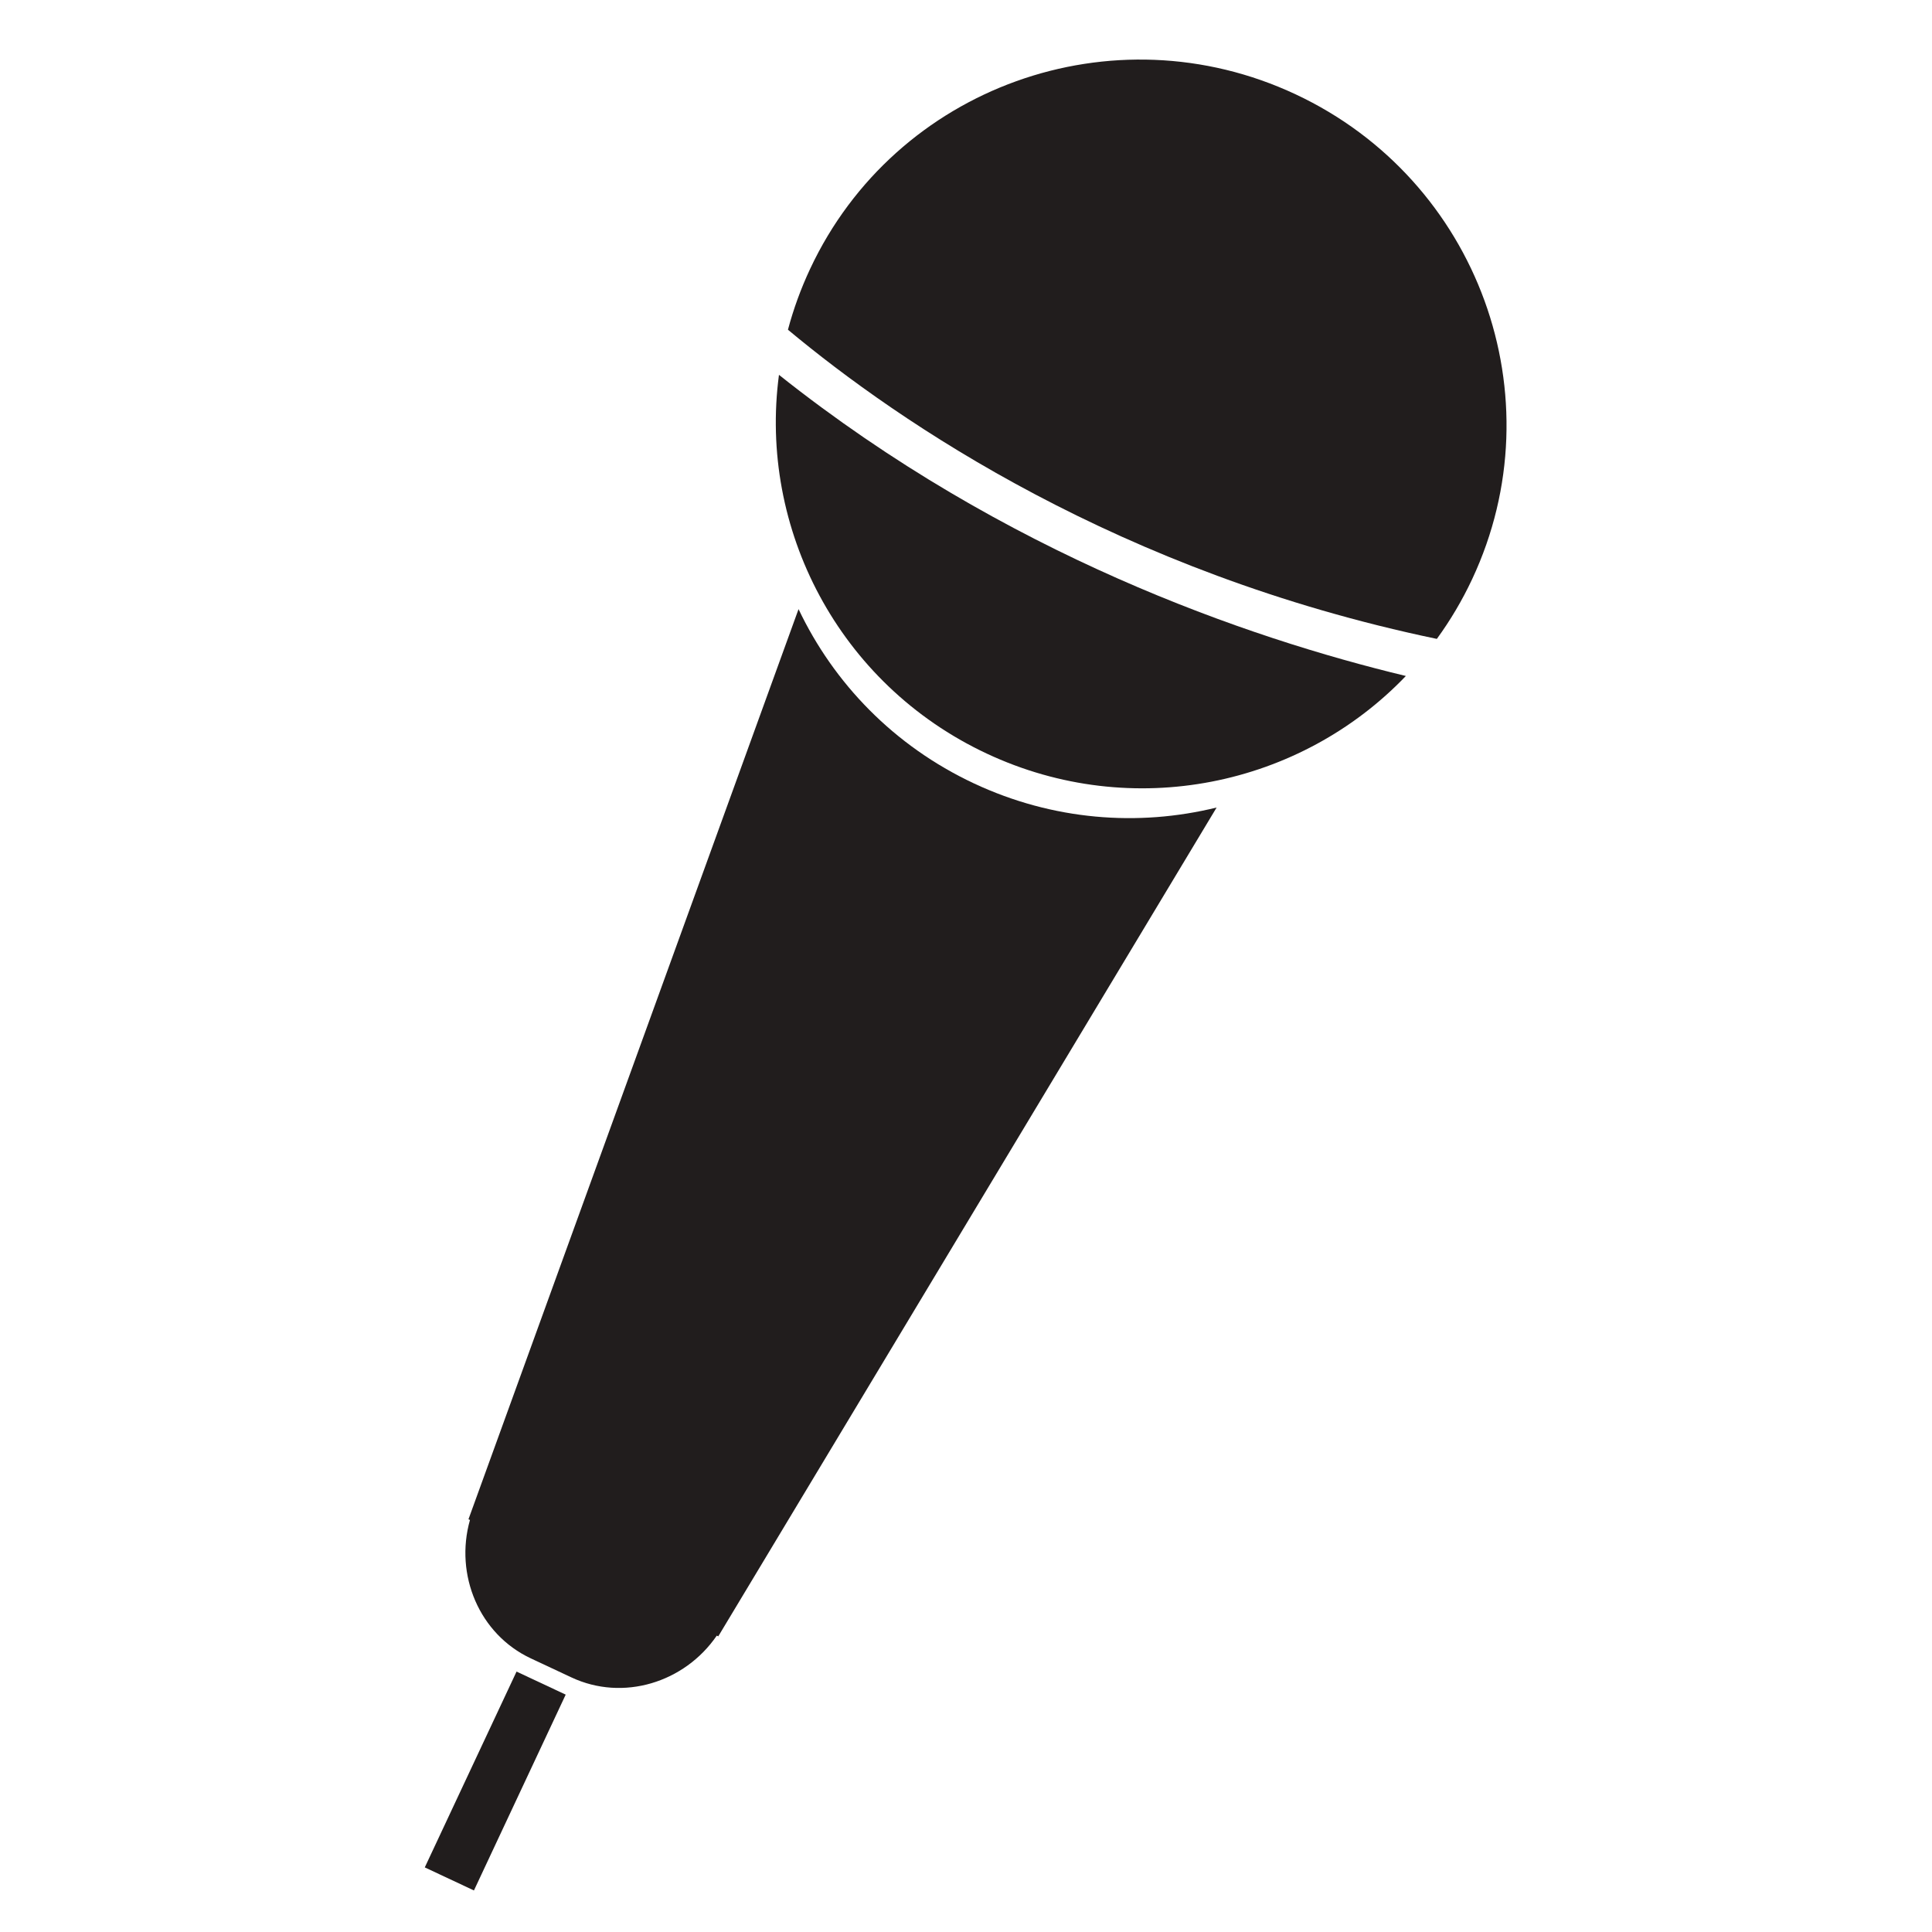
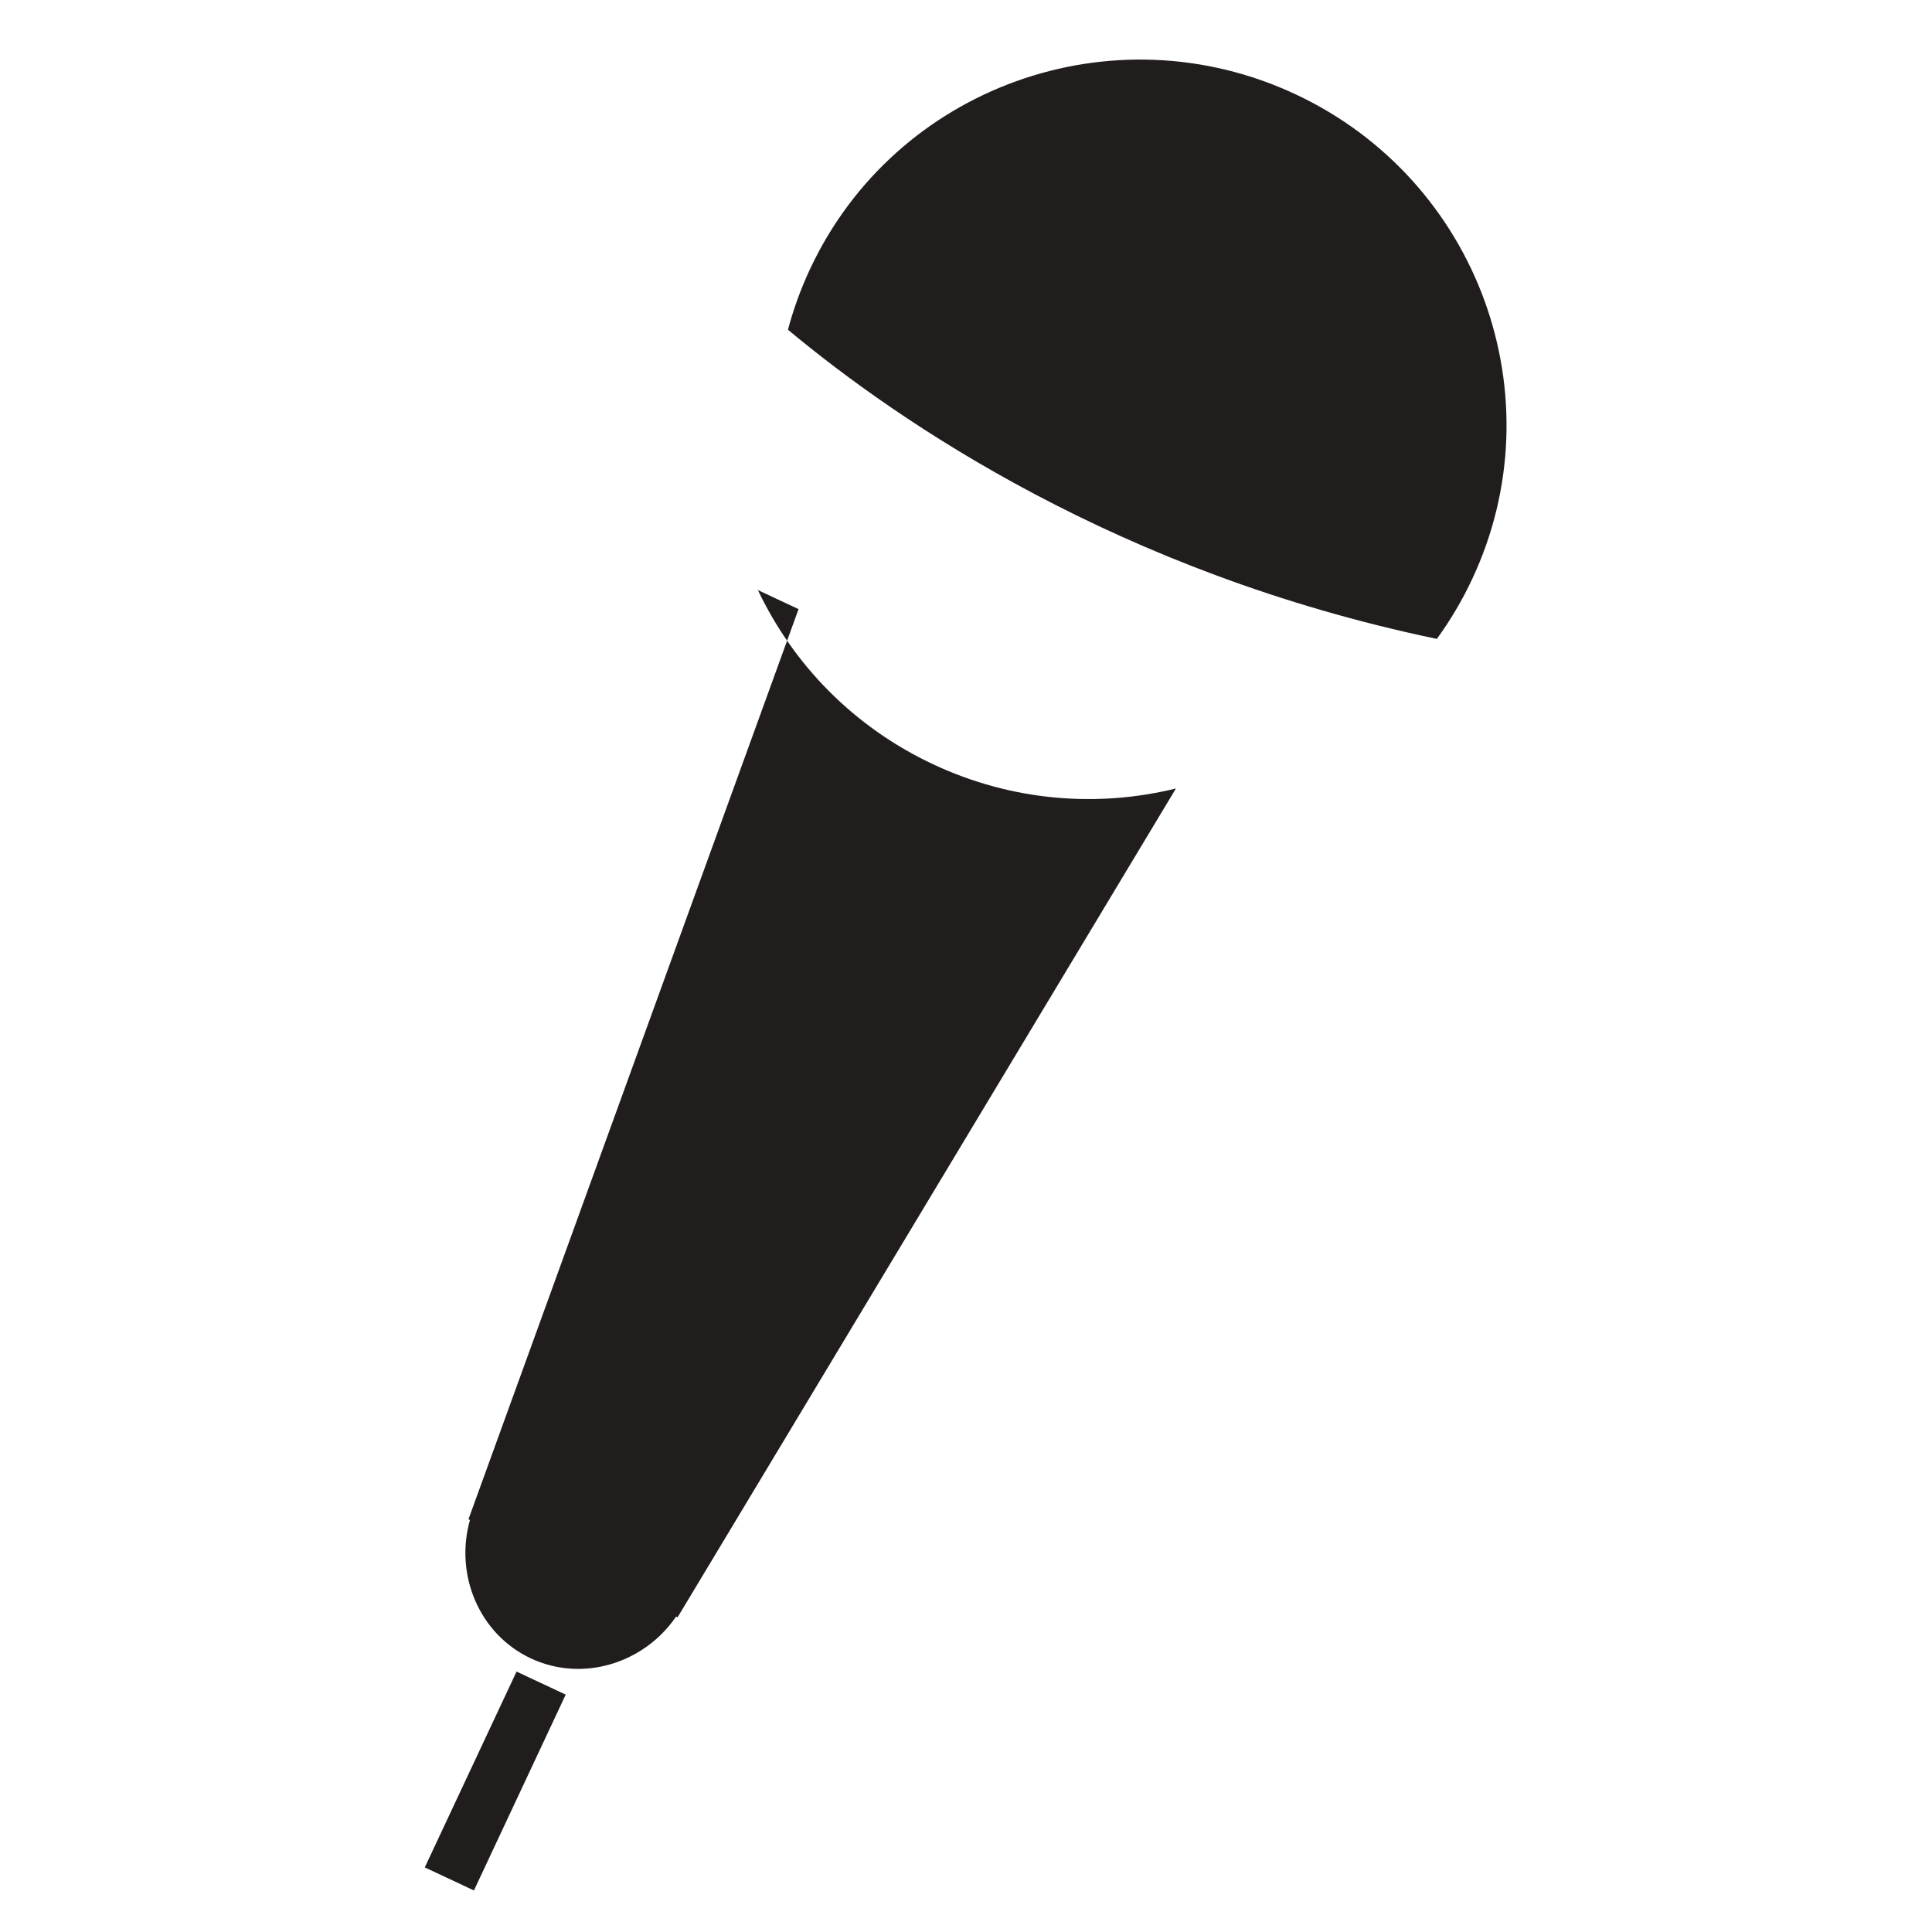
<svg xmlns="http://www.w3.org/2000/svg" xmlns:ns1="http://sodipodi.sourceforge.net/DTD/sodipodi-0.dtd" xmlns:ns2="http://www.inkscape.org/namespaces/inkscape" version="1.1" id="svg6872" xml:space="preserve" width="1600" height="1600" viewBox="0 0 1600 1600" ns1:docname="microfoon.svg" ns2:version="1.0.1 (c497b03c, 2020-09-10)">
  <defs id="defs6876" />
  <ns1:namedview pagecolor="#ffffff" bordercolor="#666666" borderopacity="1" objecttolerance="10" gridtolerance="10" guidetolerance="10" ns2:pageopacity="0" ns2:pageshadow="2" ns2:window-width="1986" ns2:window-height="1278" id="namedview6874" showgrid="false" ns2:zoom="0.44547727" ns2:cx="800" ns2:cy="800" ns2:window-x="0" ns2:window-y="23" ns2:window-maximized="0" ns2:current-layer="g6880" />
  <g id="g6880" ns2:groupmode="layer" ns2:label="ink_ext_XXXXXX" transform="matrix(1.333,0,0,-1.333,0,1600)">
    <g id="g6882" transform="matrix(0.147,0,0,0.147,-340.061,-262.714)">
      <path d="m 7789.14,9553.8 c -772.66,362.08 -1691.29,31.89 -2051.83,-737.49 -39.51,-84.32 -70.67,-170.41 -93.83,-257.35 471.94,-393.38 1401.12,-1027.22 2742.47,-1306.68 56.73,77.95 106.96,162.32 149.38,252.85 360.54,769.38 26.46,1686.6 -746.19,2048.67" style="fill:#211d1d;fill-opacity:1;fill-rule:nonzero;stroke:none" id="path6884" />
-       <path d="m 5605.55,8368.24 c -86.52,-648.69 251.57,-1307.07 877.96,-1600.6 616.91,-289.1 1326.87,-136.84 1771.53,327.9 -669.6,160.99 -1695.47,513.98 -2649.49,1272.7" style="fill:#211d1d;fill-opacity:1;fill-rule:nonzero;stroke:none" id="path6886" />
-       <path d="m 5688.29,7378.1 -1395,-3846.57 6.3,-2.95 c -65.6,-231.98 39.21,-482.84 257.18,-584.98 l 171.87,-80.53 c 217.98,-102.15 477.82,-22.17 614.11,176.68 l 6.3,-2.95 2106.13,3502.79 c -331.35,-81.41 -692.09,-54.37 -1025.69,101.96 -338.5,158.63 -592.6,423.92 -741.2,736.55" style="fill:#211d1d;fill-opacity:1;fill-rule:nonzero;stroke:none" id="path6888" />
+       <path d="m 5688.29,7378.1 -1395,-3846.57 6.3,-2.95 c -65.6,-231.98 39.21,-482.84 257.18,-584.98 c 217.98,-102.15 477.82,-22.17 614.11,176.68 l 6.3,-2.95 2106.13,3502.79 c -331.35,-81.41 -692.09,-54.37 -1025.69,101.96 -338.5,158.63 -592.6,423.92 -741.2,736.55" style="fill:#211d1d;fill-opacity:1;fill-rule:nonzero;stroke:none" id="path6888" />
      <path d="m 4108.62,2060.2 207.77,-97.4 387.81,827.61 -207.77,97.36 -387.81,-827.57" style="fill:#211d1d;fill-opacity:1;fill-rule:nonzero;stroke:none" id="path6890" />
    </g>
  </g>
</svg>